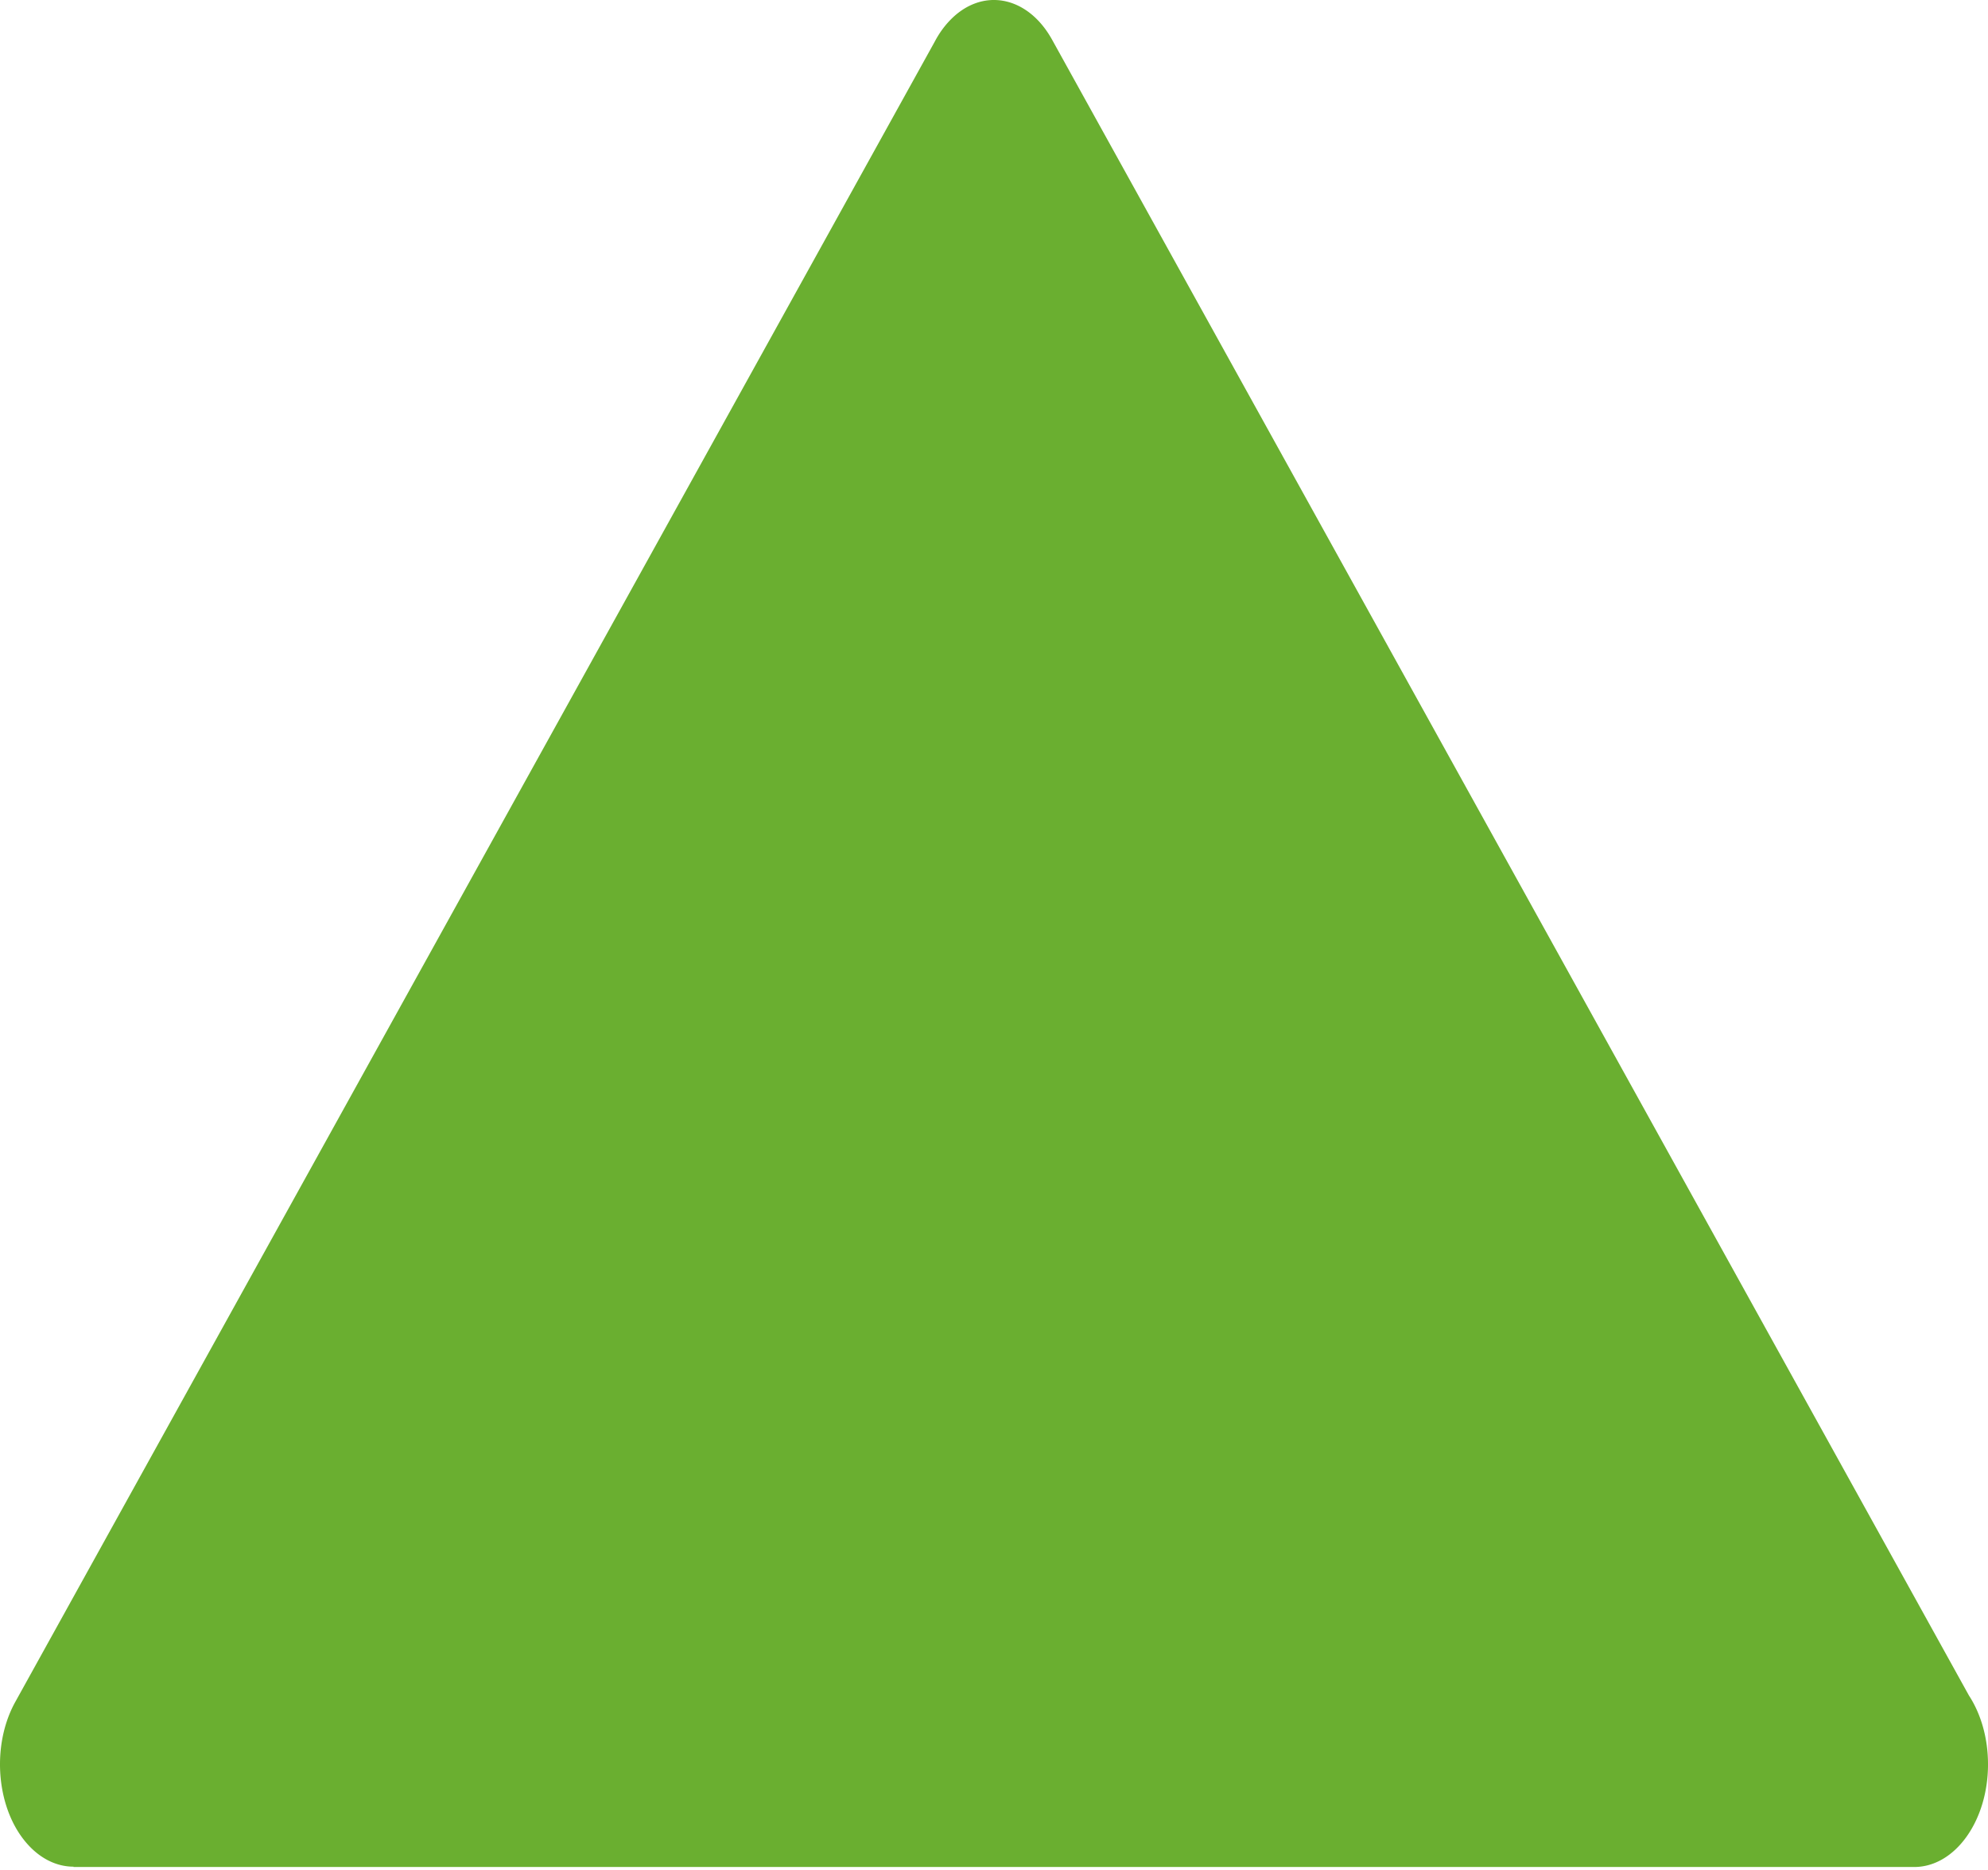
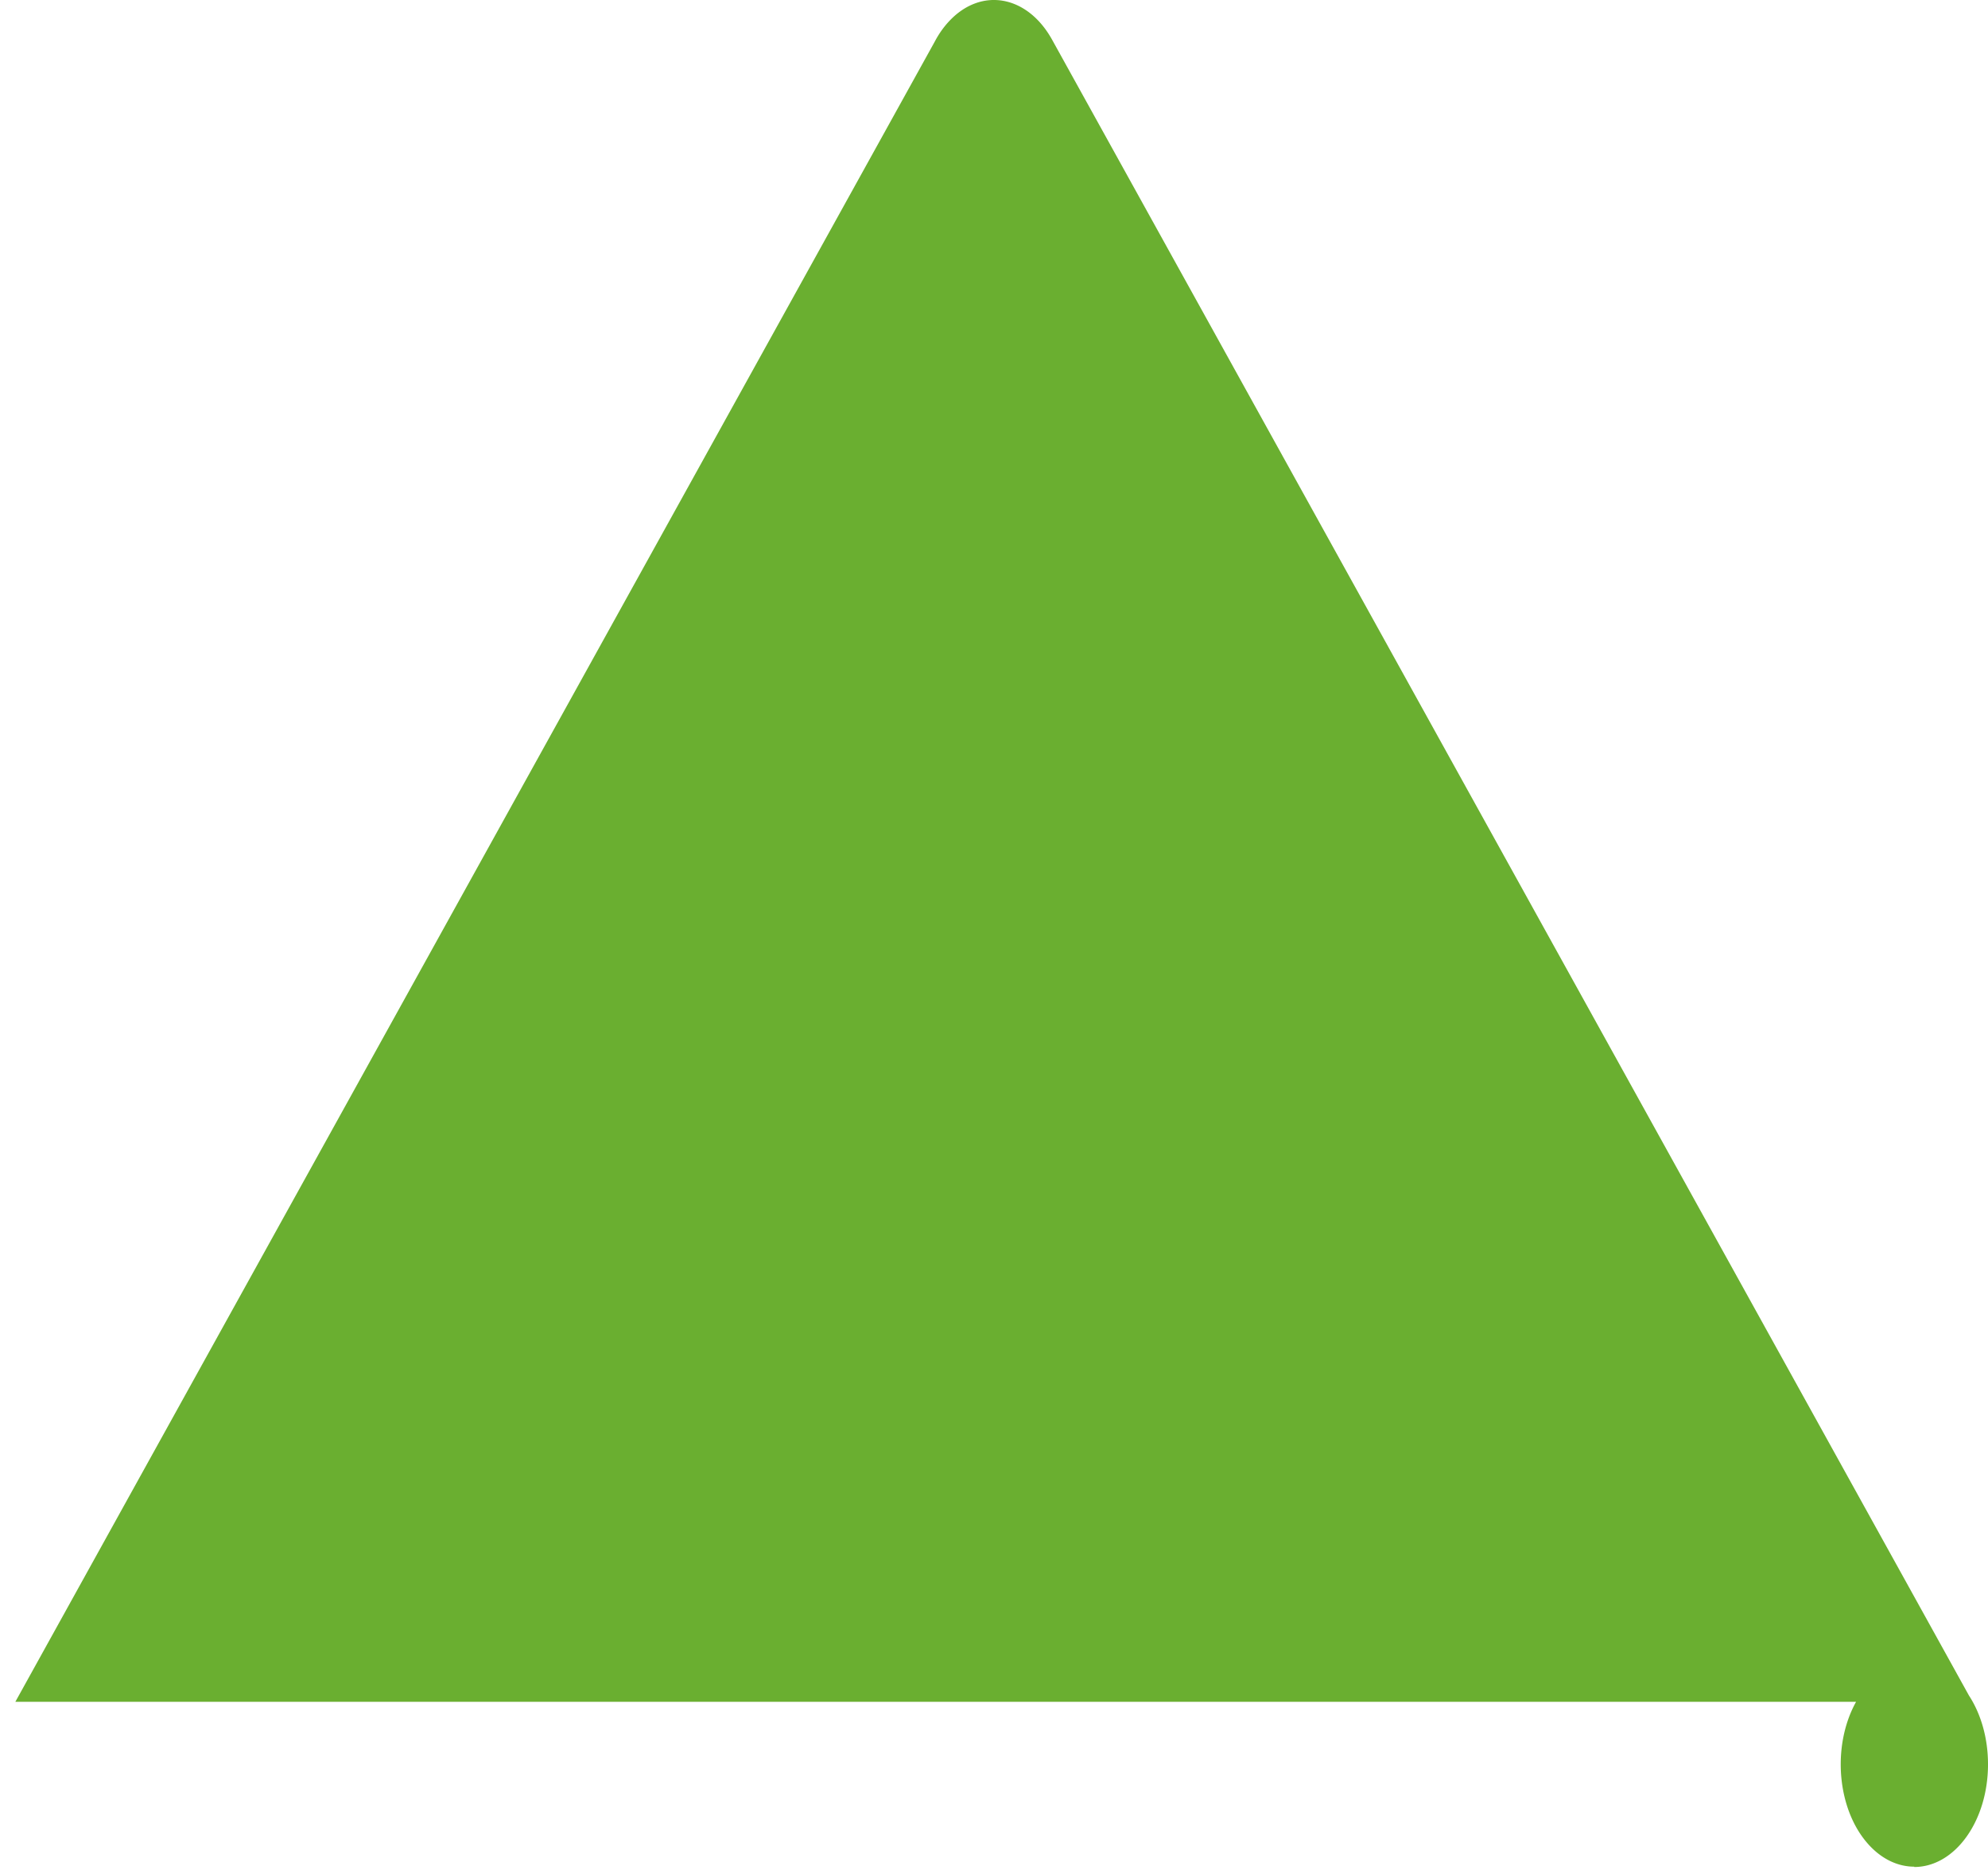
<svg xmlns="http://www.w3.org/2000/svg" width="368" height="346" clip-rule="evenodd" fill-rule="evenodd" image-rendering="optimizeQuality" text-rendering="geometricPrecision" shape-rendering="geometricPrecision">
  <g>
    <title>Layer 1</title>
-     <path fill="#6aaf30" id="svg_1" d="m2.84,314.941l170.193,-307.24c0.733,-1.39 1.61,-2.65 2.638,-3.75c5.944,-6.39 14.497,-4.87 19.09,3.41l169.704,306.4c2.199,3.37 3.536,7.84 3.536,12.75c0,10.49 -6.117,19 -13.656,19l-340.738,0l0,-0.06a13.584,18.9 0 0 1 -8.316,-3.95c-5.951,-6.39 -7.044,-18.29 -2.451,-26.56z" fill-rule="nonzero" />
+     <path fill="#6aaf30" id="svg_1" d="m2.84,314.941l170.193,-307.24c0.733,-1.39 1.61,-2.65 2.638,-3.75c5.944,-6.39 14.497,-4.87 19.09,3.41l169.704,306.4c2.199,3.37 3.536,7.84 3.536,12.75c0,10.49 -6.117,19 -13.656,19l0,-0.06a13.584,18.9 0 0 1 -8.316,-3.95c-5.951,-6.39 -7.044,-18.29 -2.451,-26.56z" fill-rule="nonzero" />
  </g>
</svg>